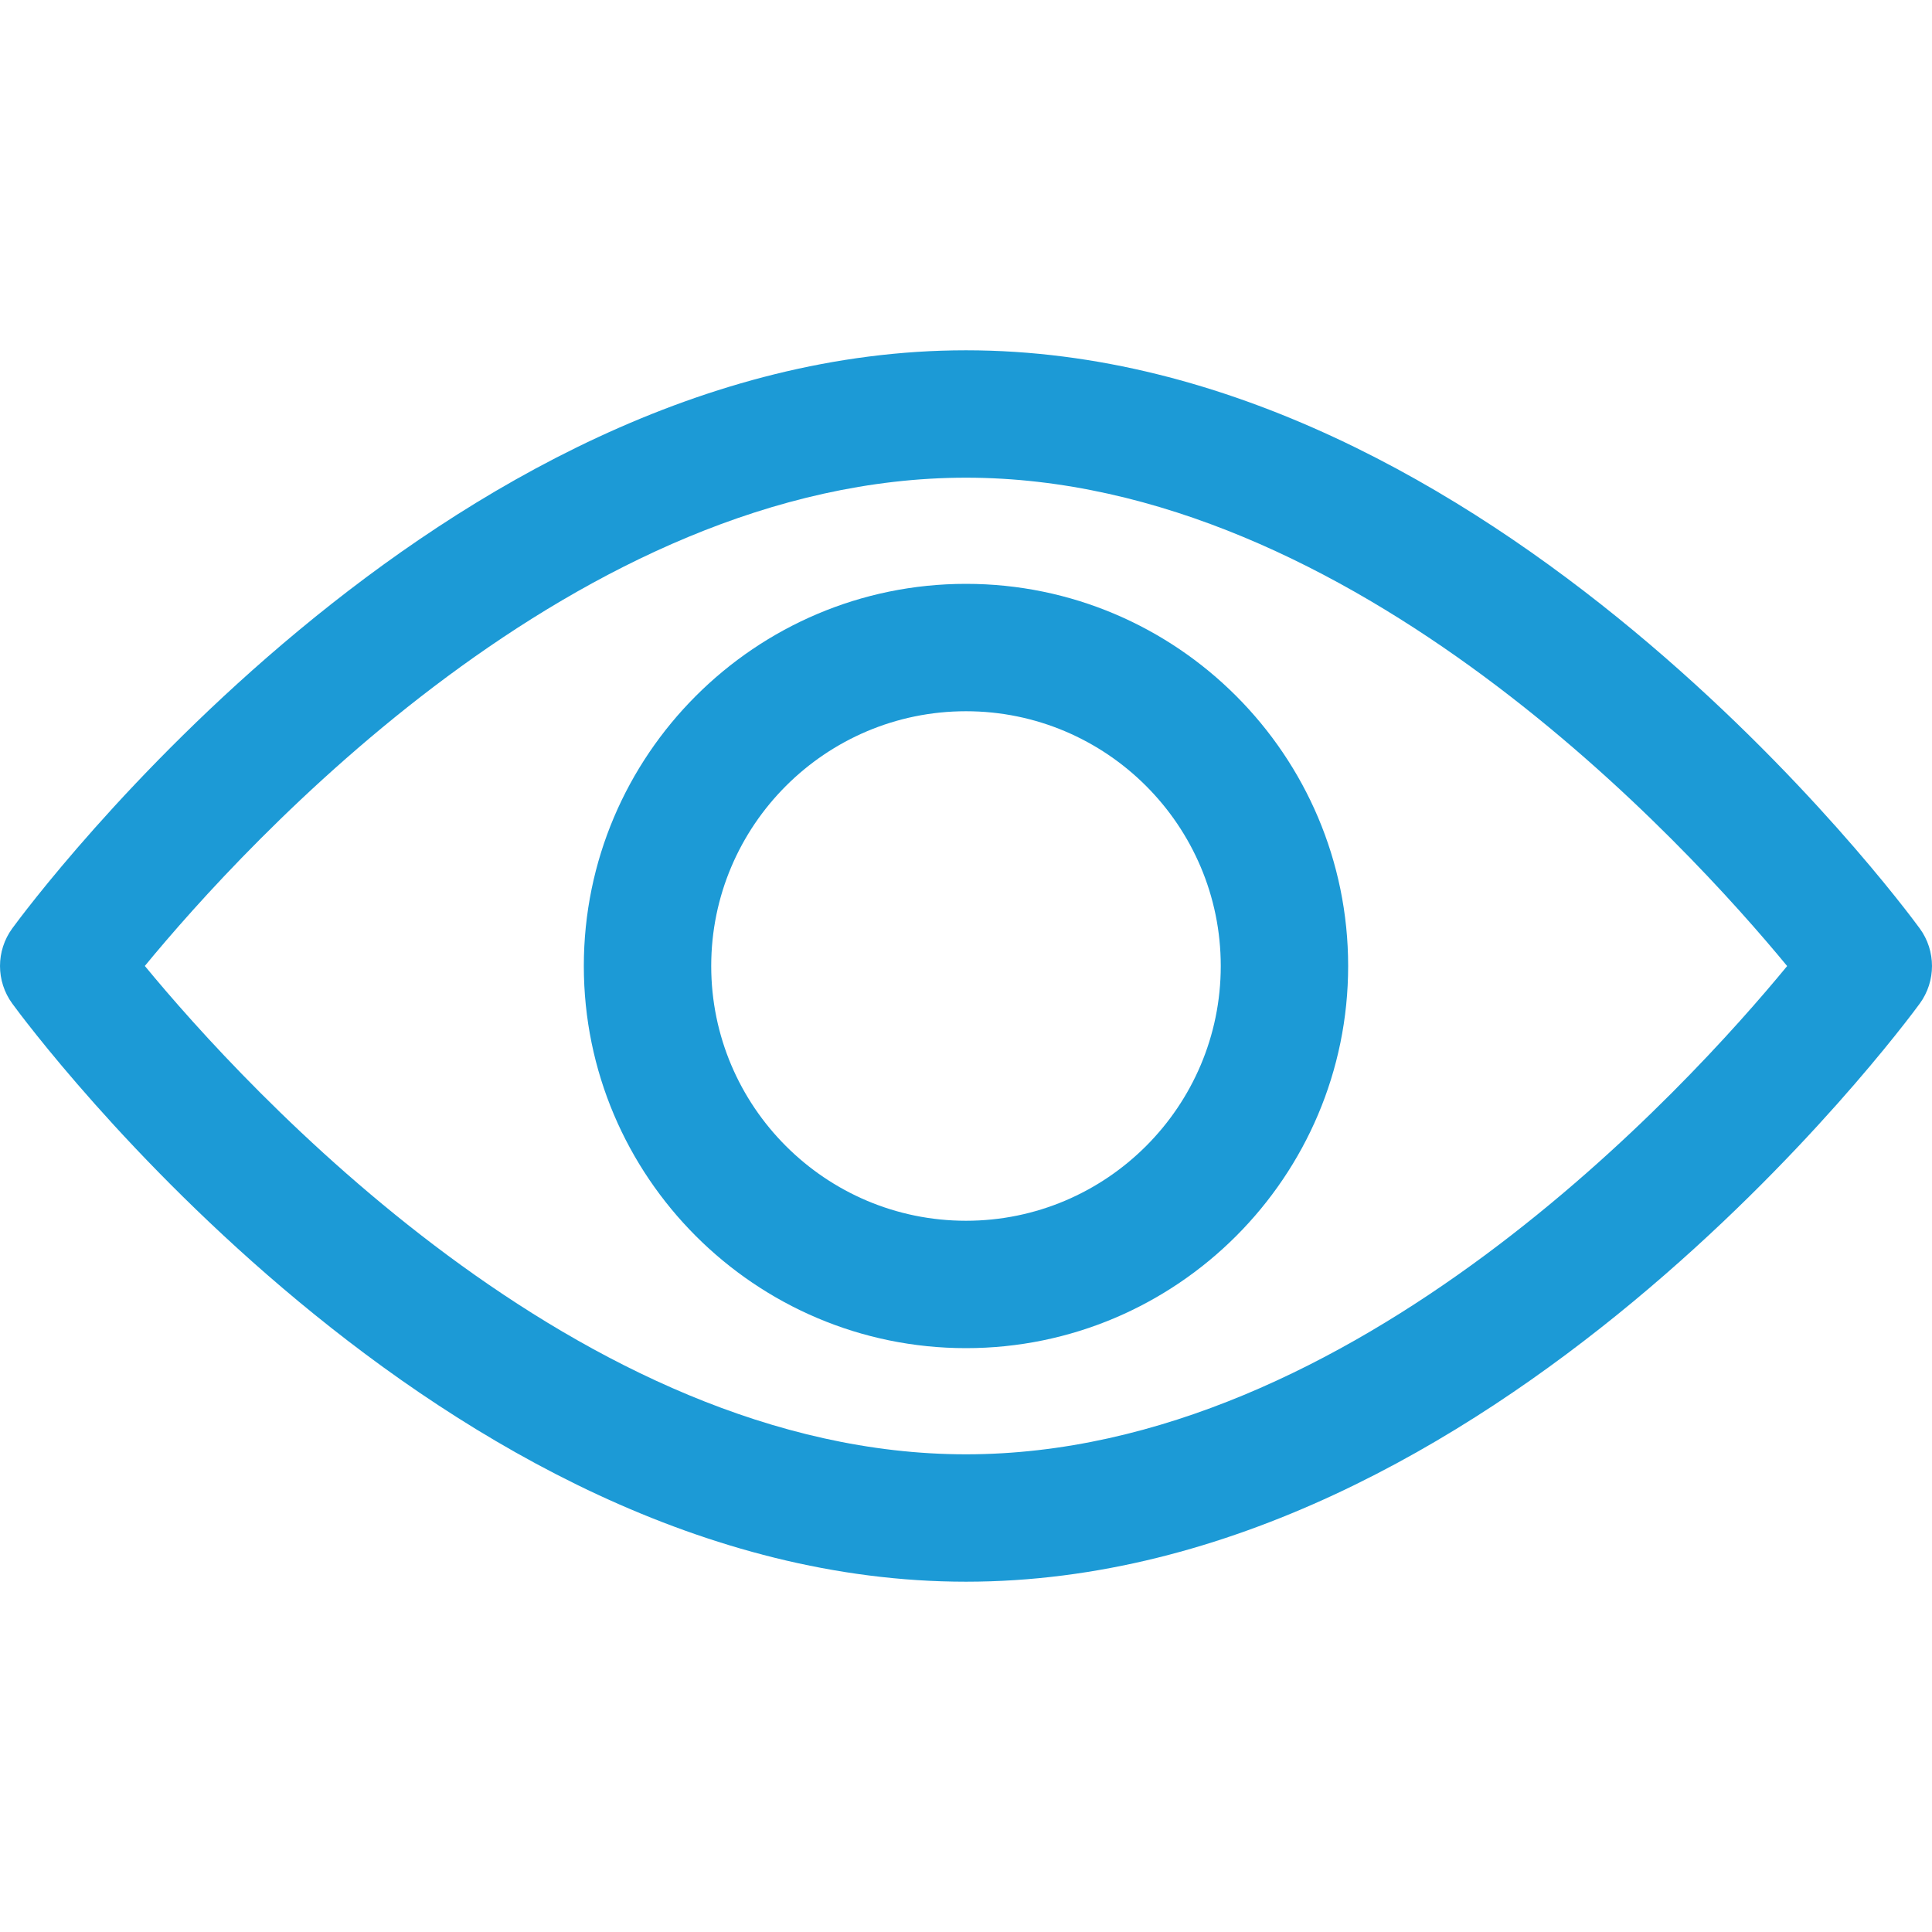
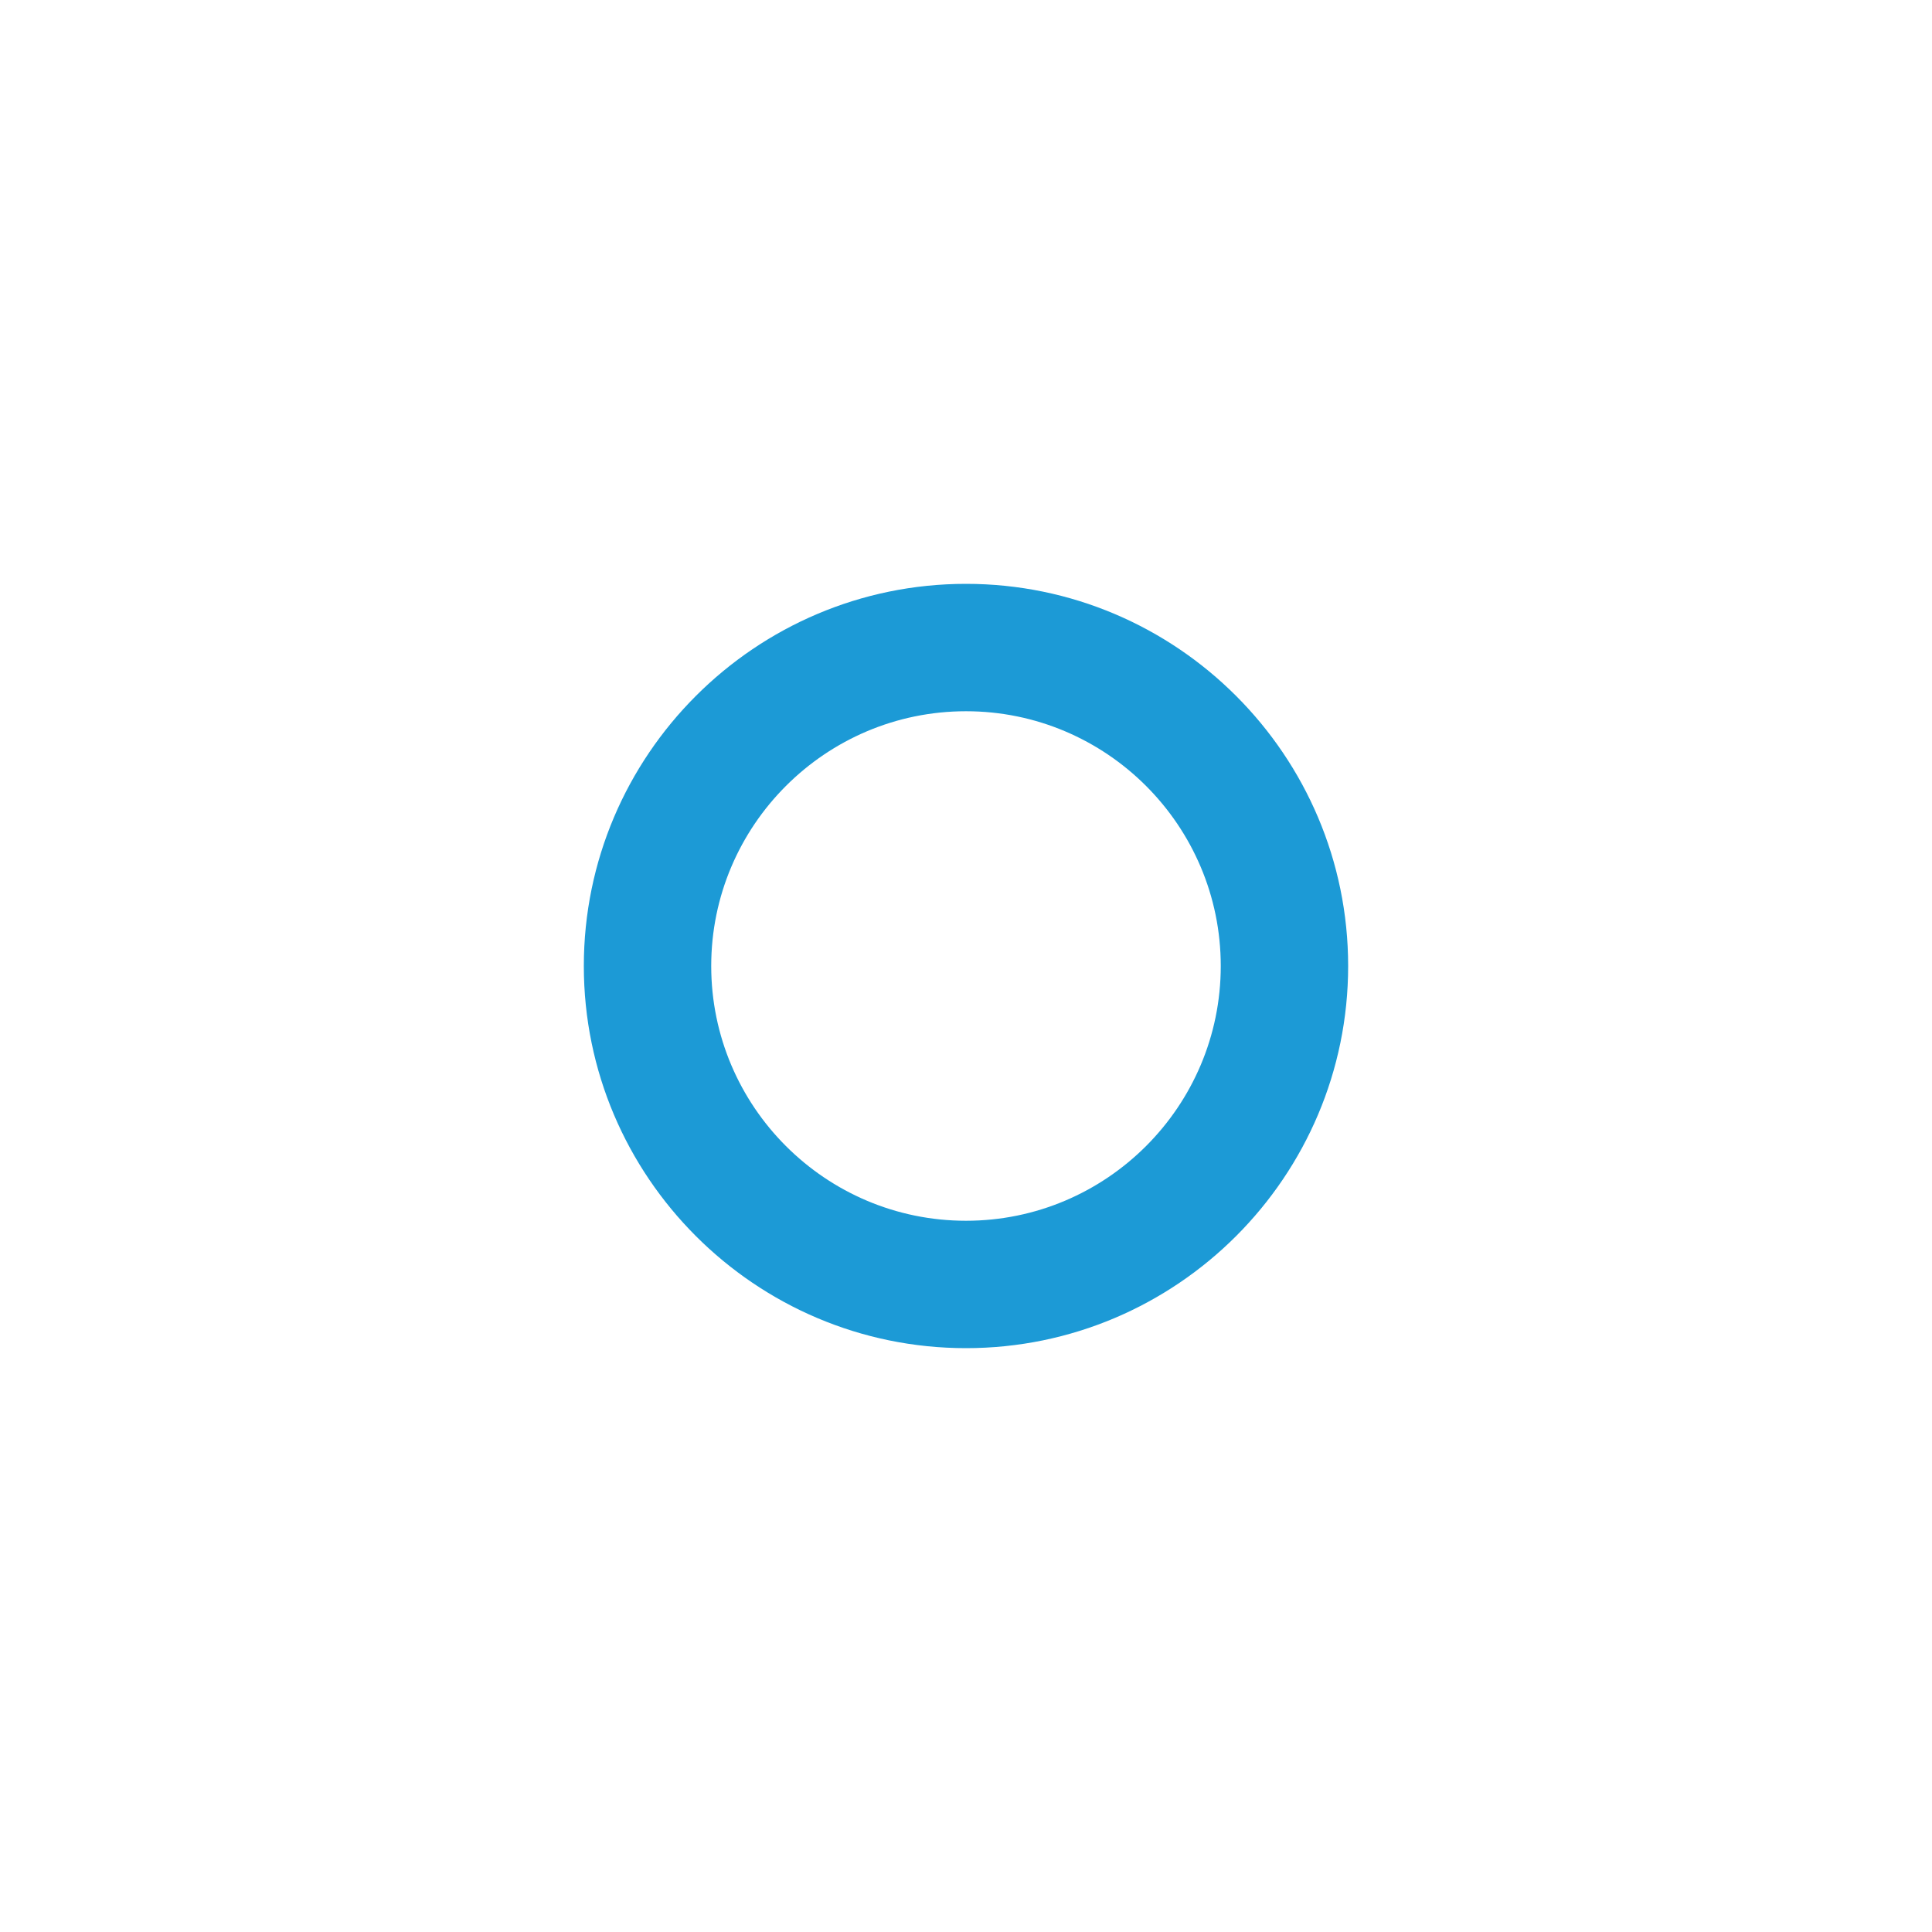
<svg xmlns="http://www.w3.org/2000/svg" width="80" height="80" viewBox="0 0 80 80" fill="none">
-   <path d="M79.492 38.444C78.777 37.466 61.748 14.505 40 14.505C18.251 14.505 1.222 37.466 0.508 38.443C-0.169 39.37 -0.169 40.629 0.508 41.556C1.222 42.534 18.251 65.495 40 65.495C61.748 65.495 78.777 42.533 79.492 41.557C80.169 40.63 80.169 39.37 79.492 38.444ZM40 60.22C23.979 60.22 10.104 44.98 5.997 39.998C10.099 35.012 23.945 19.78 40 19.78C56.019 19.78 69.893 35.017 74.002 40.002C69.9 44.988 56.054 60.22 40 60.22Z" fill="#1C9AD6" />
  <path d="M40 24.176C31.274 24.176 24.175 31.275 24.175 40C24.175 48.725 31.274 55.824 40 55.824C48.725 55.824 55.824 48.725 55.824 40C55.824 31.275 48.725 24.176 40 24.176ZM40 50.549C34.182 50.549 29.45 45.817 29.45 40C29.45 34.183 34.183 29.451 40 29.451C45.817 29.451 50.549 34.183 50.549 40C50.549 45.817 45.817 50.549 40 50.549Z" fill="#1C9AD6" />
</svg>